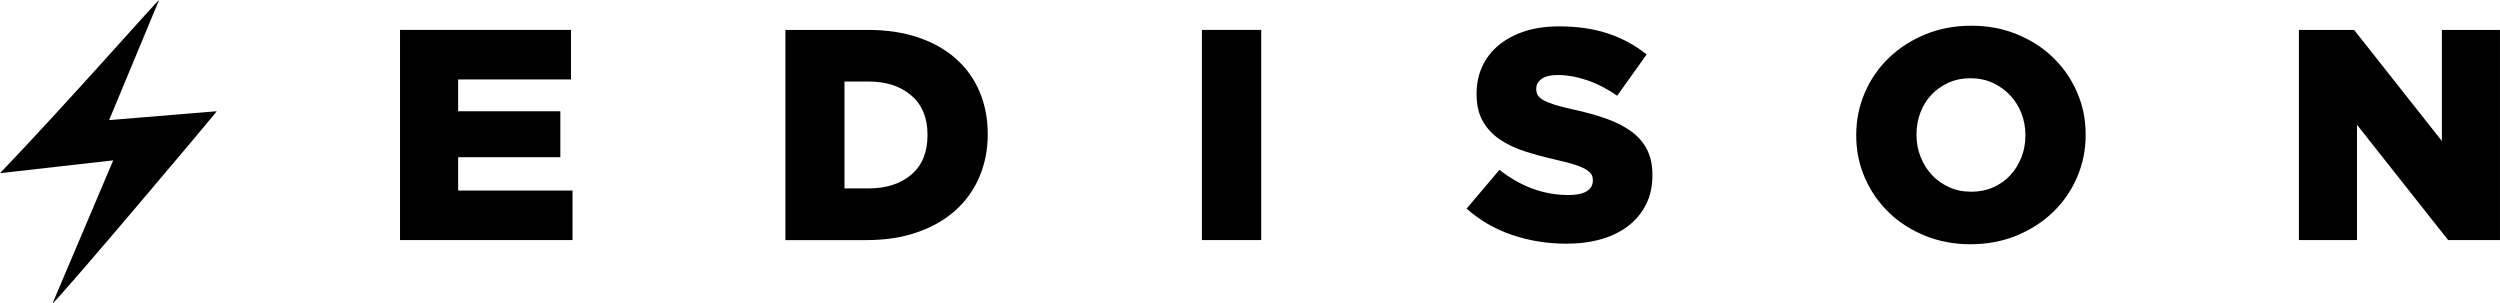
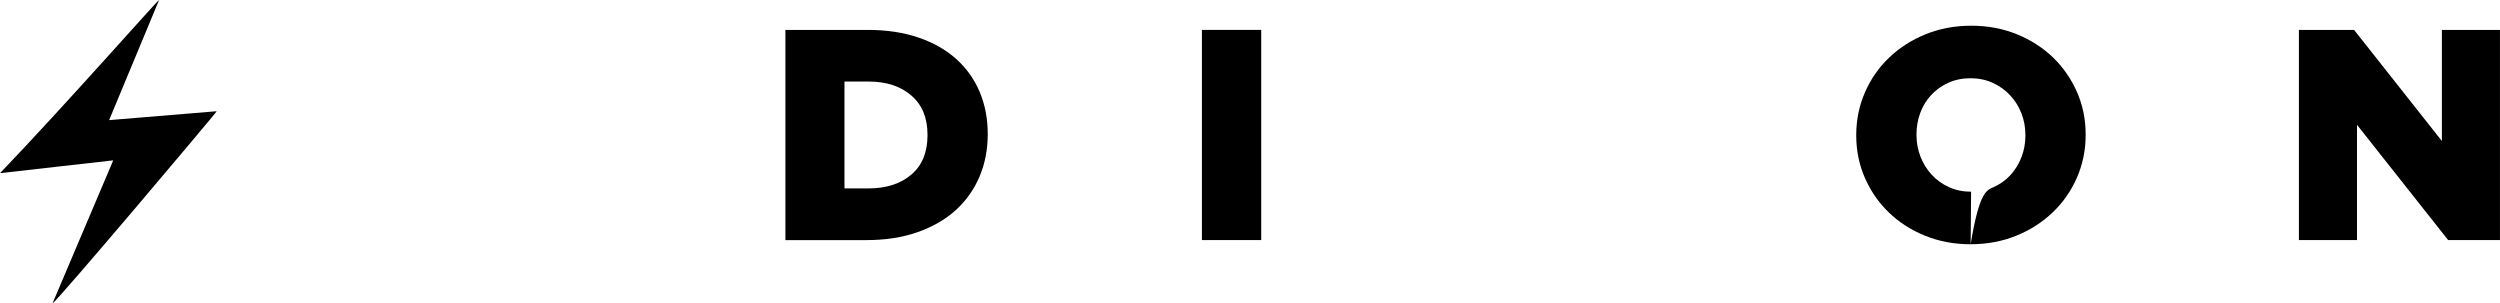
<svg xmlns="http://www.w3.org/2000/svg" fill="none" viewBox="0 0 305 37" height="37" width="305">
  <g clip-path="url(#clip0_57_2)">
-     <path fill="black" d="M48.801 3.648H69.66V9.692H55.893V13.575H68.362V19.178H55.893V23.245H69.847V29.289H48.805V3.648H48.801Z" />
    <path fill="black" d="M95.824 3.648H105.844C108.17 3.648 110.241 3.958 112.062 4.582C113.882 5.206 115.414 6.077 116.662 7.2C117.91 8.322 118.865 9.658 119.518 11.212C120.172 12.762 120.503 14.467 120.503 16.322V16.397C120.503 18.253 120.167 19.97 119.501 21.545C118.835 23.12 117.867 24.481 116.607 25.629C115.346 26.776 113.793 27.672 111.947 28.322C110.105 28.971 108.017 29.293 105.691 29.293H95.82V3.648H95.824ZM105.967 22.986C108.127 22.986 109.863 22.424 111.183 21.302C112.499 20.18 113.156 18.58 113.156 16.502V16.431C113.156 14.379 112.499 12.787 111.183 11.652C109.867 10.517 108.127 9.947 105.967 9.947H103.026V22.986H105.967Z" />
    <path fill="black" d="M146.633 3.648H153.869V29.289H146.633V3.648Z" />
-     <path fill="black" d="M191.097 29.729C188.771 29.729 186.564 29.373 184.472 28.661C182.38 27.949 180.533 26.881 178.925 25.453L182.935 20.716C185.533 22.768 188.342 23.794 191.36 23.794C192.323 23.794 193.062 23.643 193.567 23.338C194.072 23.032 194.326 22.6 194.326 22.039V21.968C194.326 21.7 194.263 21.461 194.14 21.256C194.016 21.051 193.787 20.85 193.452 20.653C193.117 20.46 192.671 20.267 192.115 20.087C191.559 19.903 190.833 19.715 189.942 19.522C188.554 19.204 187.269 18.856 186.08 18.479C184.892 18.102 183.861 17.612 182.982 17.017C182.104 16.418 181.412 15.677 180.903 14.789C180.393 13.901 180.143 12.795 180.143 11.48V11.409C180.143 10.215 180.372 9.118 180.831 8.117C181.289 7.116 181.955 6.253 182.834 5.52C183.712 4.787 184.769 4.222 186.008 3.82C187.243 3.418 188.644 3.217 190.201 3.217C192.429 3.217 194.415 3.506 196.16 4.084C197.904 4.662 199.483 5.516 200.892 6.643L197.293 11.677C196.104 10.848 194.886 10.22 193.639 9.792C192.391 9.365 191.181 9.152 190.019 9.152C189.153 9.152 188.504 9.311 188.071 9.629C187.638 9.947 187.421 10.337 187.421 10.798V10.869C187.421 11.162 187.489 11.418 187.625 11.635C187.761 11.853 187.994 12.054 188.33 12.238C188.665 12.423 189.123 12.603 189.705 12.787C190.286 12.971 191.024 13.16 191.911 13.352C193.397 13.671 194.738 14.039 195.939 14.467C197.14 14.894 198.159 15.413 198.999 16.02C199.839 16.632 200.484 17.365 200.93 18.232C201.375 19.099 201.596 20.129 201.596 21.323V21.394C201.596 22.709 201.342 23.882 200.836 24.904C200.327 25.926 199.618 26.801 198.702 27.517C197.785 28.238 196.686 28.787 195.4 29.164C194.114 29.541 192.68 29.729 191.097 29.729Z" />
-     <path fill="black" d="M240.42 29.8C238.417 29.8 236.562 29.453 234.852 28.757C233.146 28.062 231.673 27.116 230.434 25.918C229.195 24.72 228.227 23.317 227.518 21.704C226.814 20.092 226.461 18.37 226.461 16.54V16.465C226.461 14.634 226.814 12.904 227.518 11.284C228.223 9.658 229.207 8.243 230.468 7.036C231.728 5.826 233.214 4.875 234.924 4.18C236.63 3.485 238.485 3.137 240.492 3.137C242.499 3.137 244.354 3.485 246.06 4.18C247.766 4.875 249.239 5.822 250.478 7.02C251.713 8.218 252.685 9.621 253.394 11.233C254.098 12.846 254.45 14.567 254.45 16.397V16.469C254.45 18.299 254.098 20.029 253.394 21.65C252.689 23.275 251.705 24.69 250.444 25.897C249.184 27.107 247.698 28.058 245.988 28.753C244.282 29.448 242.427 29.796 240.42 29.796V29.8ZM240.475 23.392C241.468 23.392 242.372 23.208 243.191 22.843C244.01 22.479 244.706 21.98 245.275 21.361C245.844 20.737 246.293 20.012 246.616 19.183C246.939 18.353 247.1 17.474 247.1 16.544V16.469C247.1 15.543 246.939 14.664 246.616 13.83C246.293 13.001 245.835 12.268 245.241 11.631C244.647 10.995 243.938 10.488 243.119 10.111C242.3 9.734 241.396 9.545 240.403 9.545C239.41 9.545 238.51 9.73 237.704 10.094C236.897 10.458 236.201 10.957 235.62 11.577C235.034 12.201 234.589 12.925 234.279 13.755C233.969 14.584 233.812 15.463 233.812 16.393V16.465C233.812 17.394 233.973 18.274 234.296 19.103C234.618 19.932 235.072 20.665 235.654 21.302C236.235 21.939 236.936 22.445 237.755 22.822C238.574 23.199 239.478 23.388 240.471 23.388L240.475 23.392Z" />
+     <path fill="black" d="M240.42 29.8C238.417 29.8 236.562 29.453 234.852 28.757C233.146 28.062 231.673 27.116 230.434 25.918C229.195 24.72 228.227 23.317 227.518 21.704C226.814 20.092 226.461 18.37 226.461 16.54V16.465C226.461 14.634 226.814 12.904 227.518 11.284C228.223 9.658 229.207 8.243 230.468 7.036C231.728 5.826 233.214 4.875 234.924 4.18C236.63 3.485 238.485 3.137 240.492 3.137C242.499 3.137 244.354 3.485 246.06 4.18C247.766 4.875 249.239 5.822 250.478 7.02C251.713 8.218 252.685 9.621 253.394 11.233C254.098 12.846 254.45 14.567 254.45 16.397V16.469C254.45 18.299 254.098 20.029 253.394 21.65C252.689 23.275 251.705 24.69 250.444 25.897C249.184 27.107 247.698 28.058 245.988 28.753C244.282 29.448 242.427 29.796 240.42 29.796V29.8ZC241.468 23.392 242.372 23.208 243.191 22.843C244.01 22.479 244.706 21.98 245.275 21.361C245.844 20.737 246.293 20.012 246.616 19.183C246.939 18.353 247.1 17.474 247.1 16.544V16.469C247.1 15.543 246.939 14.664 246.616 13.83C246.293 13.001 245.835 12.268 245.241 11.631C244.647 10.995 243.938 10.488 243.119 10.111C242.3 9.734 241.396 9.545 240.403 9.545C239.41 9.545 238.51 9.73 237.704 10.094C236.897 10.458 236.201 10.957 235.62 11.577C235.034 12.201 234.589 12.925 234.279 13.755C233.969 14.584 233.812 15.463 233.812 16.393V16.465C233.812 17.394 233.973 18.274 234.296 19.103C234.618 19.932 235.072 20.665 235.654 21.302C236.235 21.939 236.936 22.445 237.755 22.822C238.574 23.199 239.478 23.388 240.471 23.388L240.475 23.392Z" />
    <path fill="black" d="M280.466 3.648H287.197L297.908 17.202V3.648H304.996V29.289H298.672L287.553 15.225V29.289H280.466V3.648Z" />
    <path fill="black" d="M19.407 4.48519e-06L13.313 14.655L26.44 13.57C26.55 13.562 6.71 37.067 6.412 37L13.814 19.564C8.114 20.196 5.793 20.481 0.004 21.126C8.012 12.774 19.276 -0.029 19.407 4.48519e-06Z" />
  </g>
  <defs>
    <clipPath id="clip0_57_2">
      <rect fill="white" height="37" width="305" />
    </clipPath>
  </defs>
</svg>